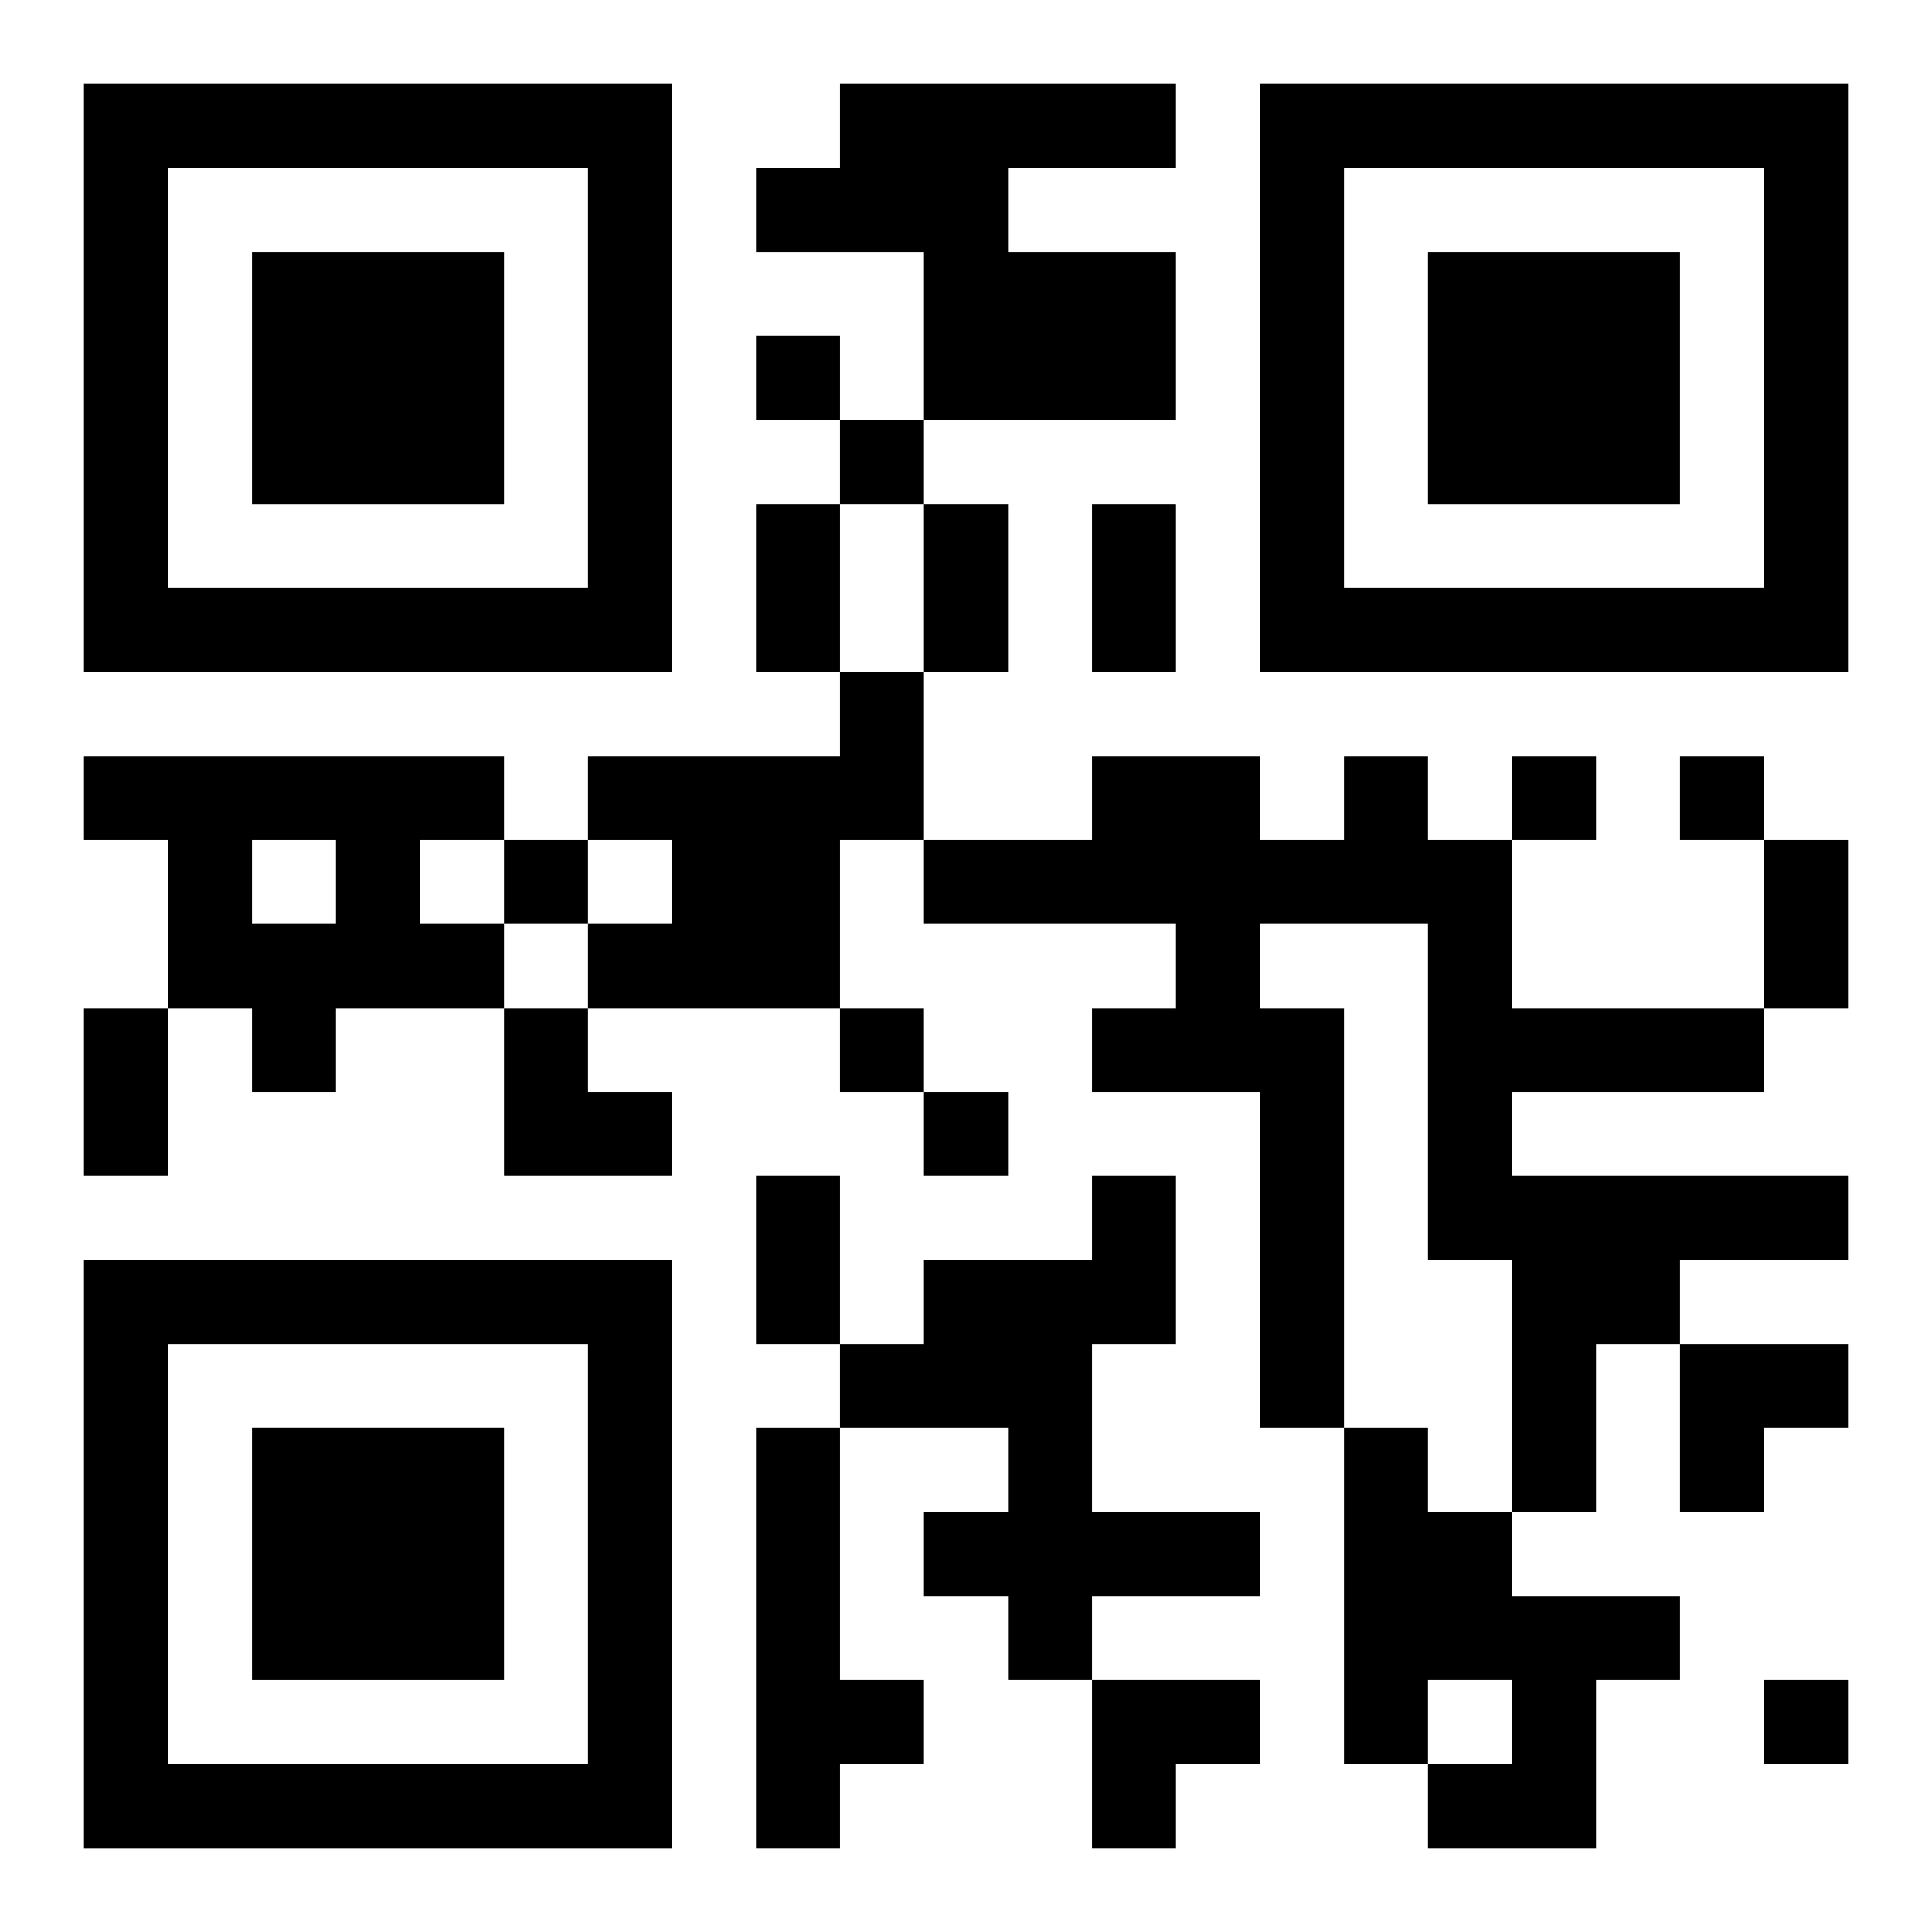
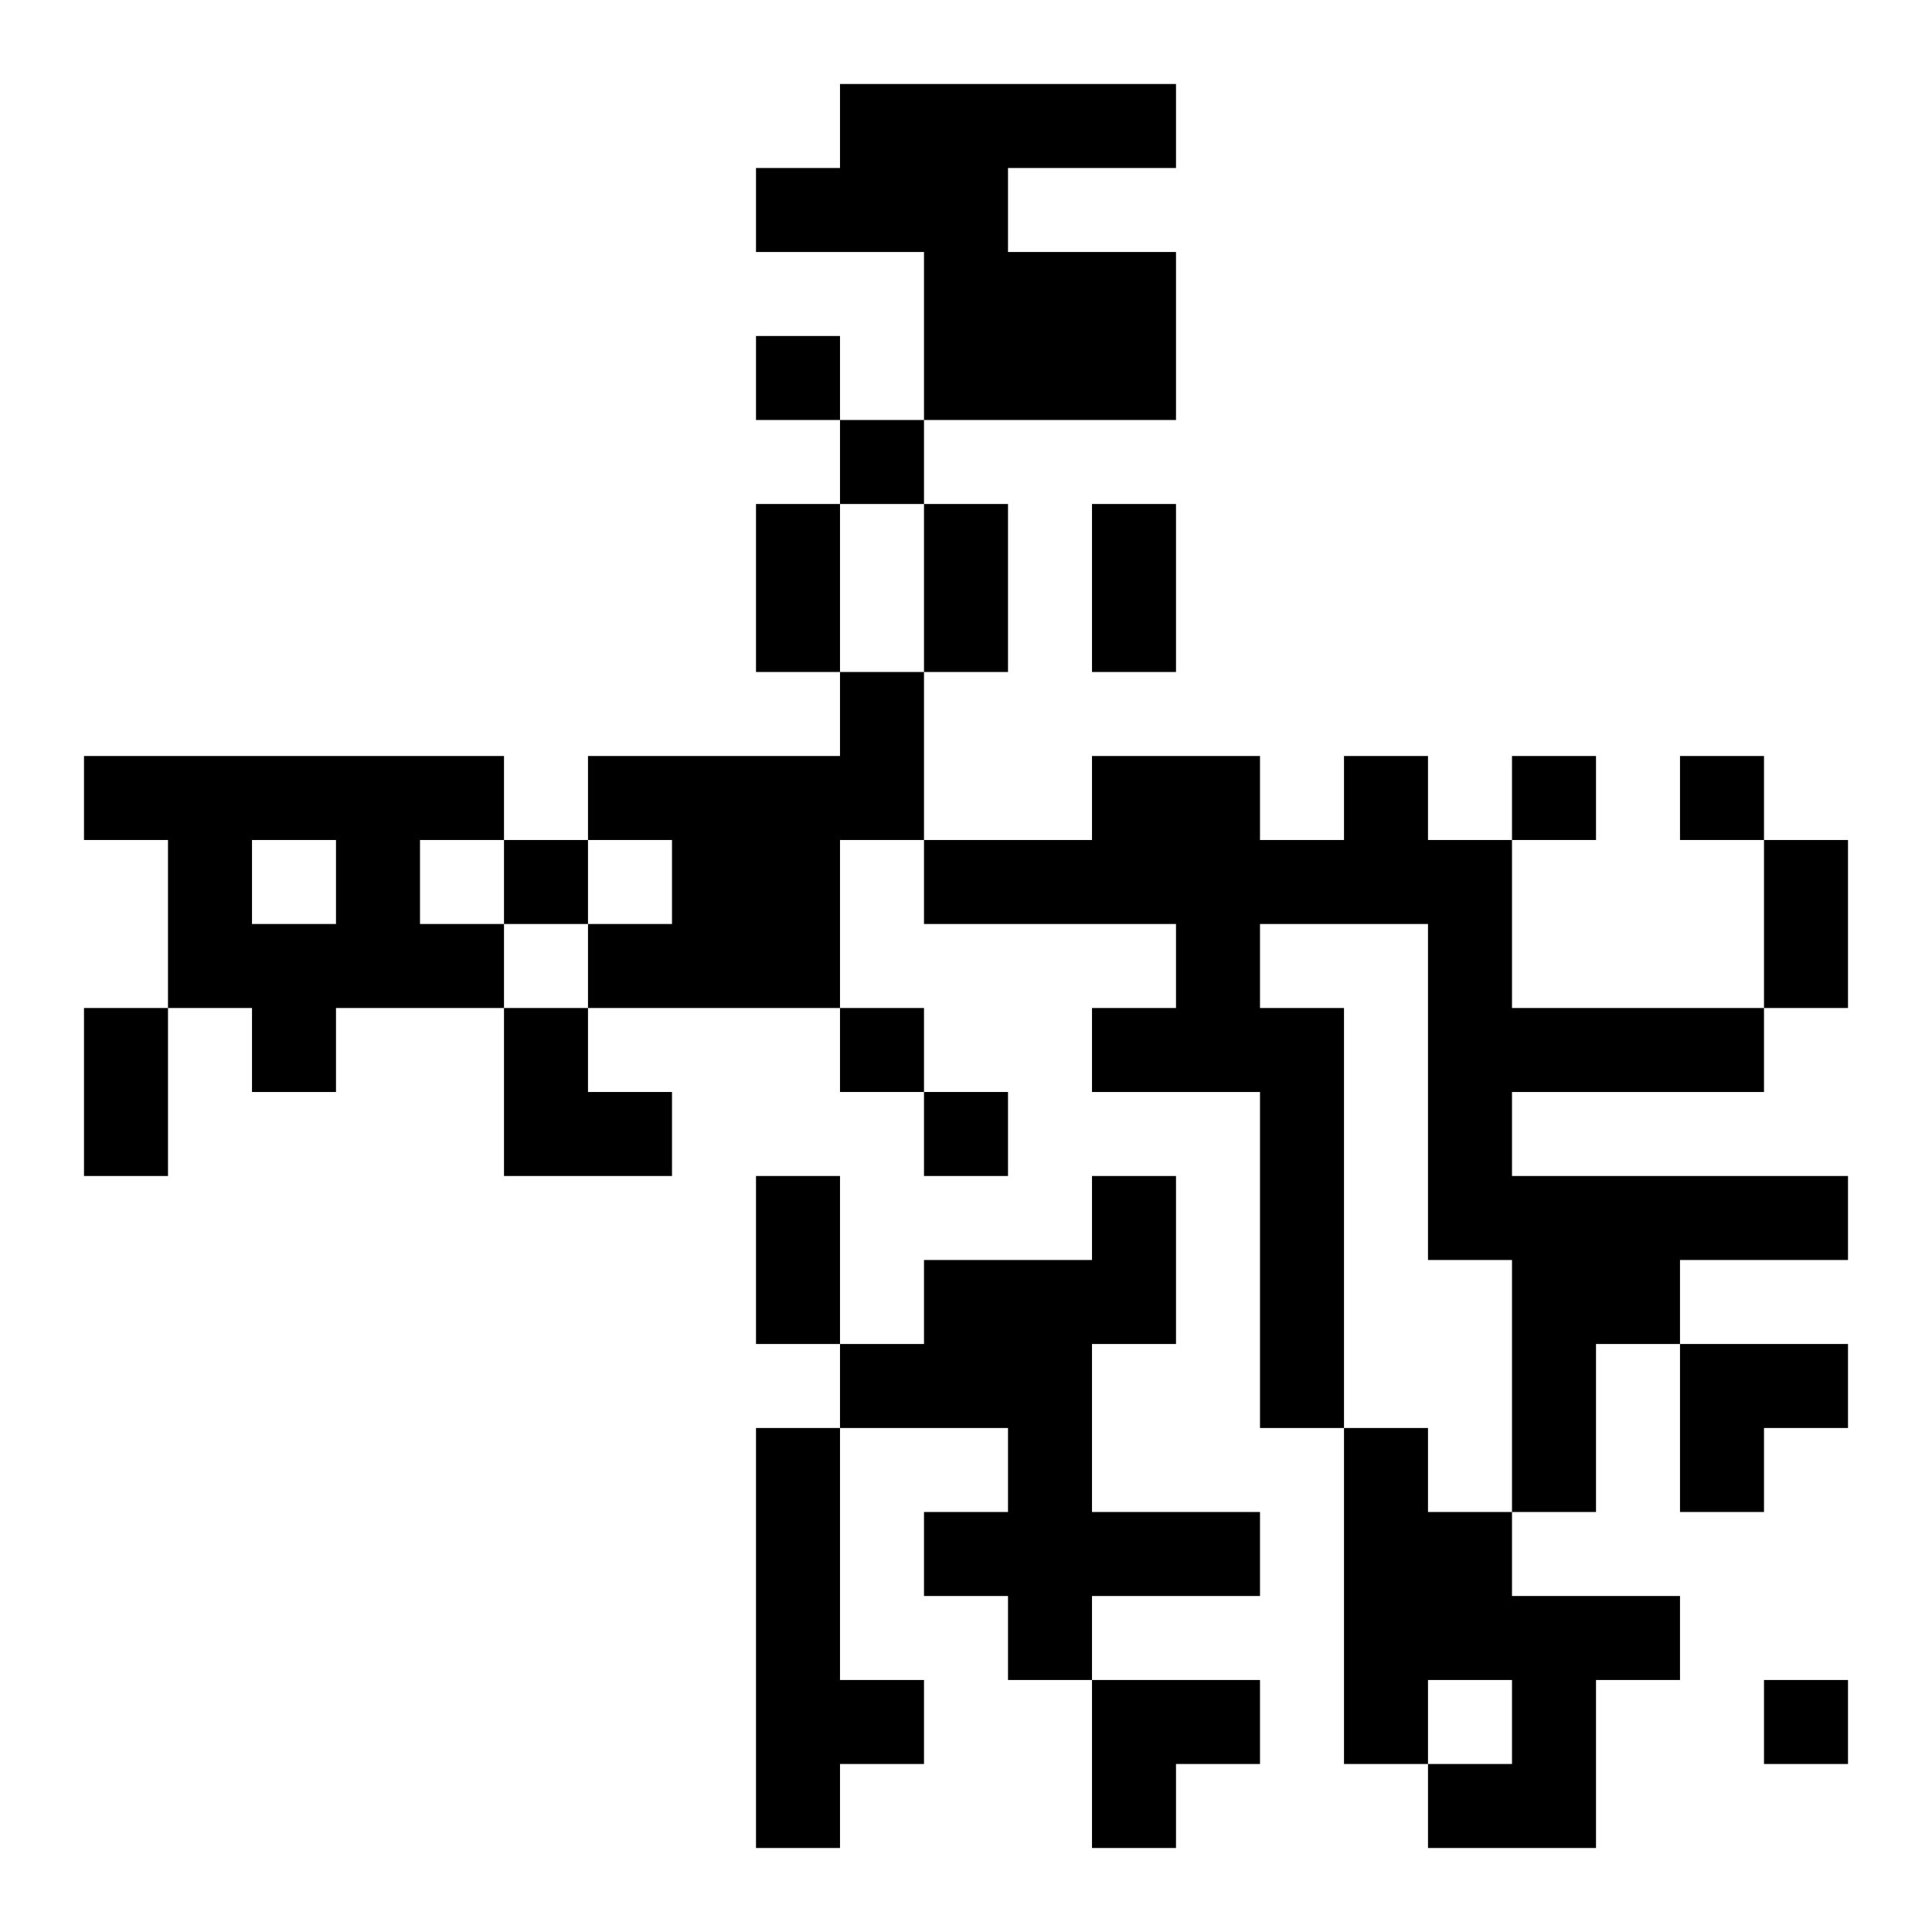
<svg xmlns="http://www.w3.org/2000/svg" xmlns:xlink="http://www.w3.org/1999/xlink" width="250" height="250" baseProfile="full" version="1.1" viewBox="-1 -1 23 23">
  <symbol id="a">
-     <path d="m0 7v7h7v-7h-7zm1 1h5v5h-5v-5zm1 1v3h3v-3h-3z" />
-   </symbol>
+     </symbol>
  <use y="-7" xlink:href="#a" />
  <use y="7" xlink:href="#a" />
  <use x="14" y="-7" xlink:href="#a" />
  <path d="m9 0h4v1h-2v1h2v2h-3v-2h-2v-1h1v-1m0 7h1v2h-1v2h-3v-1h1v-1h-1v-1h3v-1m-9 1h5v1h-1v1h1v1h-2v1h-1v-1h-1v-2h-1v-1m2 1v1h1v-1h-1m13-1h1v1h1v2h3v1h-3v1h4v1h-2v1h-1v2h-1v-3h-1v-4h-2v1h1v5h-1v-4h-2v-1h1v-1h-3v-1h2v-1h2v1h1v-1m-3 5h1v2h-1v2h2v1h-2v1h-1v-1h-1v-1h1v-1h-2v-1h1v-1h2v-1m-4 3h1v3h1v1h-1v1h-1v-5m7 0h1v1h1v1h2v1h-1v2h-2v-1h1v-1h-1v1h-1v-4m-7-13v1h1v-1h-1m1 1v1h1v-1h-1m8 4v1h1v-1h-1m2 0v1h1v-1h-1m-14 1v1h1v-1h-1m4 2v1h1v-1h-1m1 1v1h1v-1h-1m10 7v1h1v-1h-1m-12-14h1v2h-1v-2m2 0h1v2h-1v-2m2 0h1v2h-1v-2m8 4h1v2h-1v-2m-20 2h1v2h-1v-2m8 2h1v2h-1v-2m-3-2h1v1h1v1h-2zm14 4h2v1h-1v1h-1zm-7 4h2v1h-1v1h-1z" />
</svg>